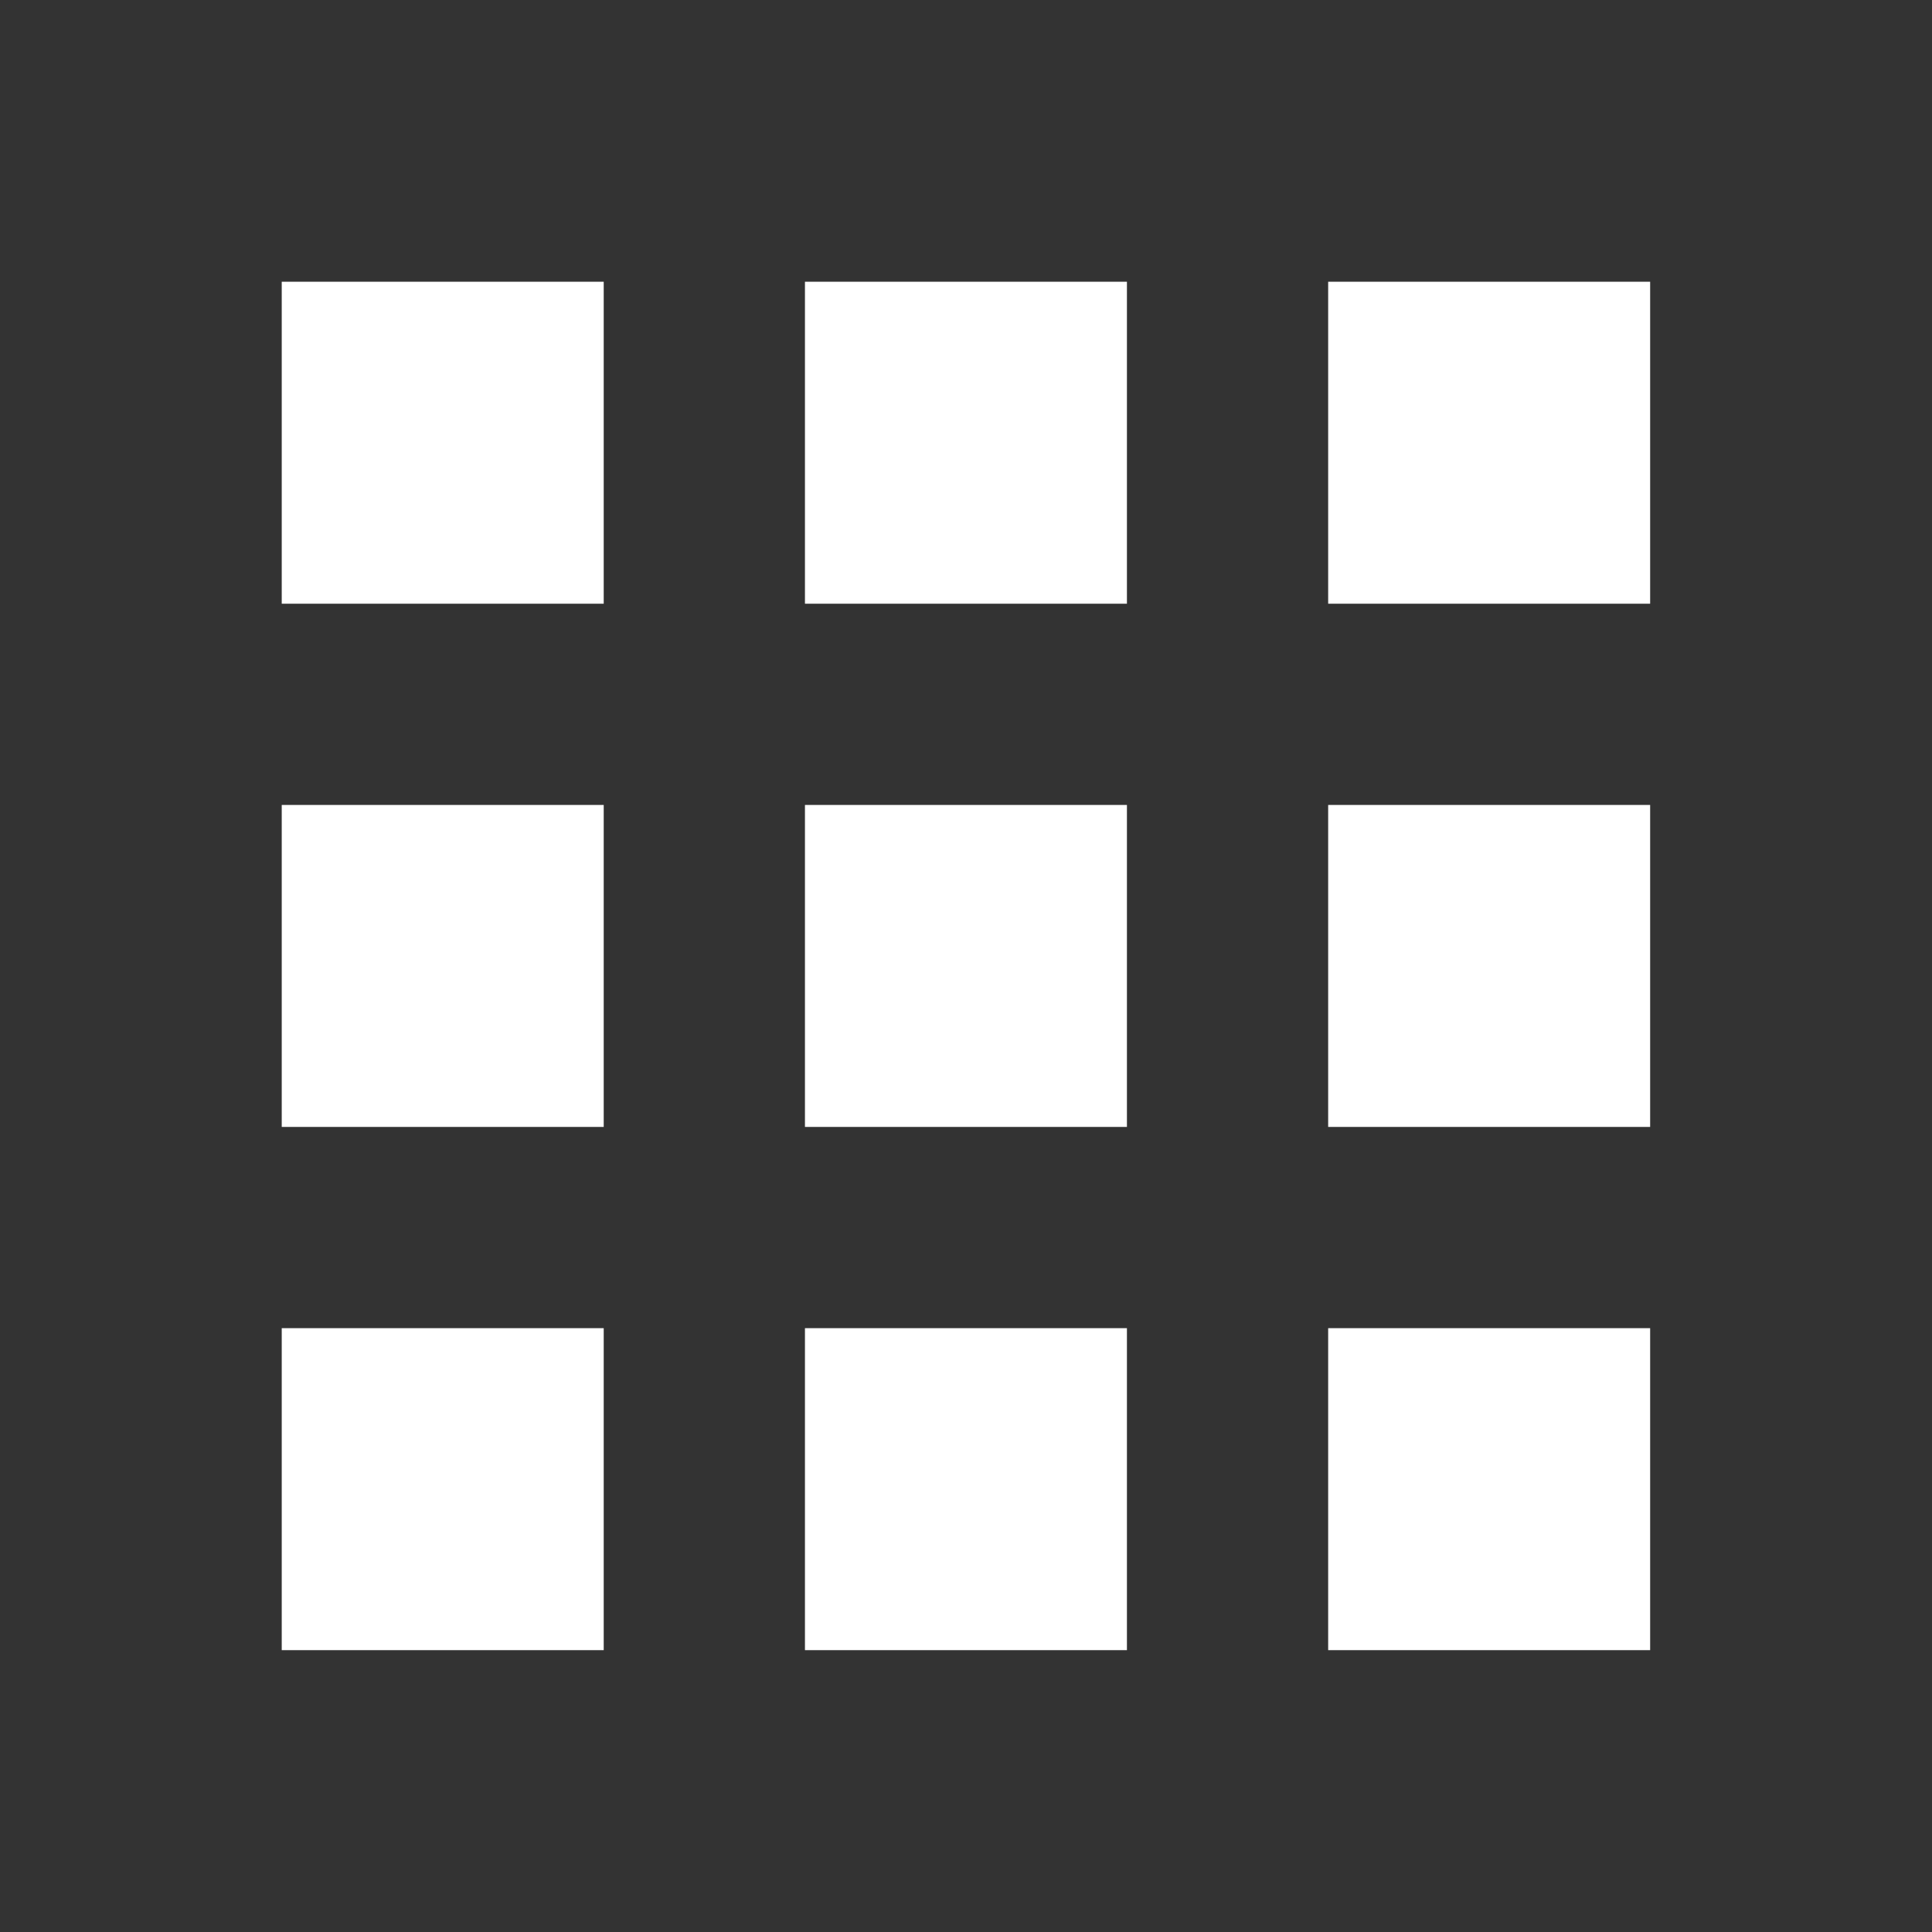
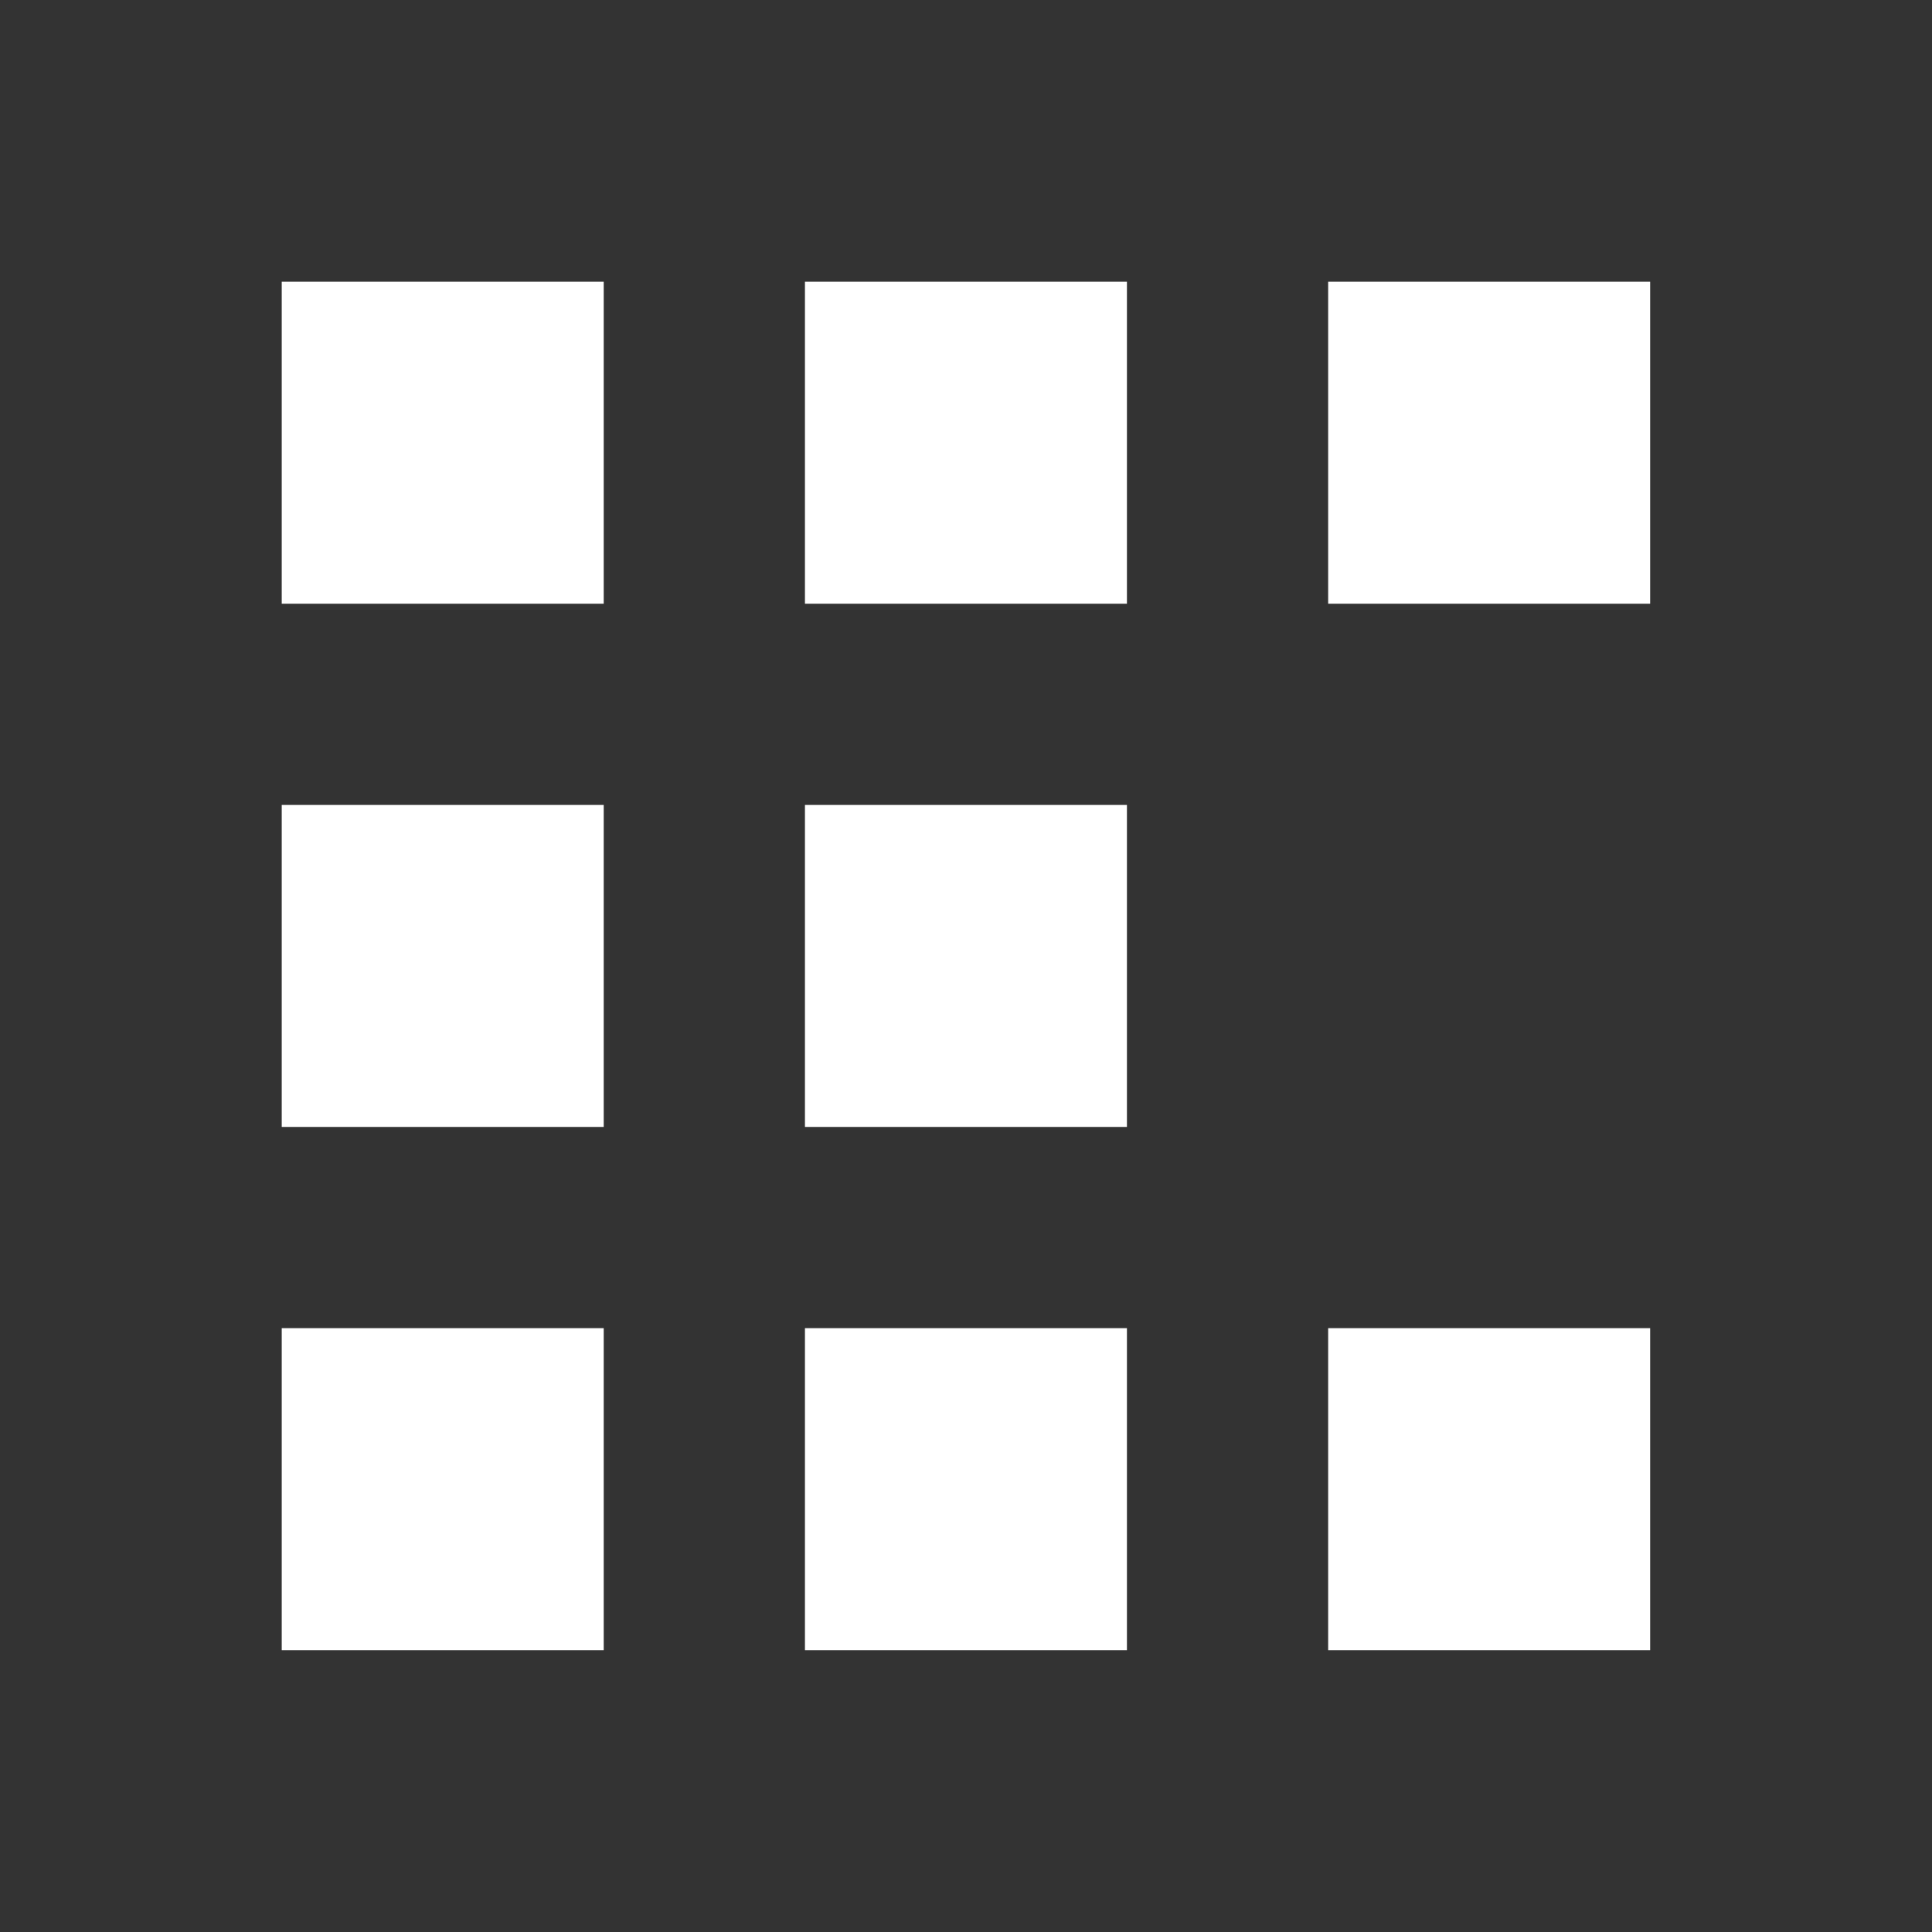
<svg xmlns="http://www.w3.org/2000/svg" viewBox="0,0,256,256" width="48px" height="48px" fill-rule="nonzero">
  <rect x="0" y="0" width="256" height="256" fill="#333333" stroke="none" />
  <g fill="#ffffff" fill-rule="nonzero" stroke="none" stroke-width="1" stroke-linecap="butt" stroke-linejoin="miter" stroke-miterlimit="10" stroke-dasharray="" stroke-dashoffset="0" font-family="none" font-weight="none" font-size="none" text-anchor="none" style="mix-blend-mode: normal">
    <g transform="scale(5.333,5.333)">
-       <path d="M15,15h-8v-8h8zM28,15h-8v-8h8zM41,15h-8v-8h8zM15,28h-8v-8h8zM28,28h-8v-8h8zM41,28h-8v-8h8zM15,41h-8v-8h8zM28,41h-8v-8h8zM41,41h-8v-8h8z" />
+       <path d="M15,15h-8v-8h8zM28,15h-8v-8h8zM41,15h-8v-8h8zM15,28h-8v-8h8zM28,28h-8v-8h8zM41,28h-8h8zM15,41h-8v-8h8zM28,41h-8v-8h8zM41,41h-8v-8h8z" />
    </g>
  </g>
</svg>